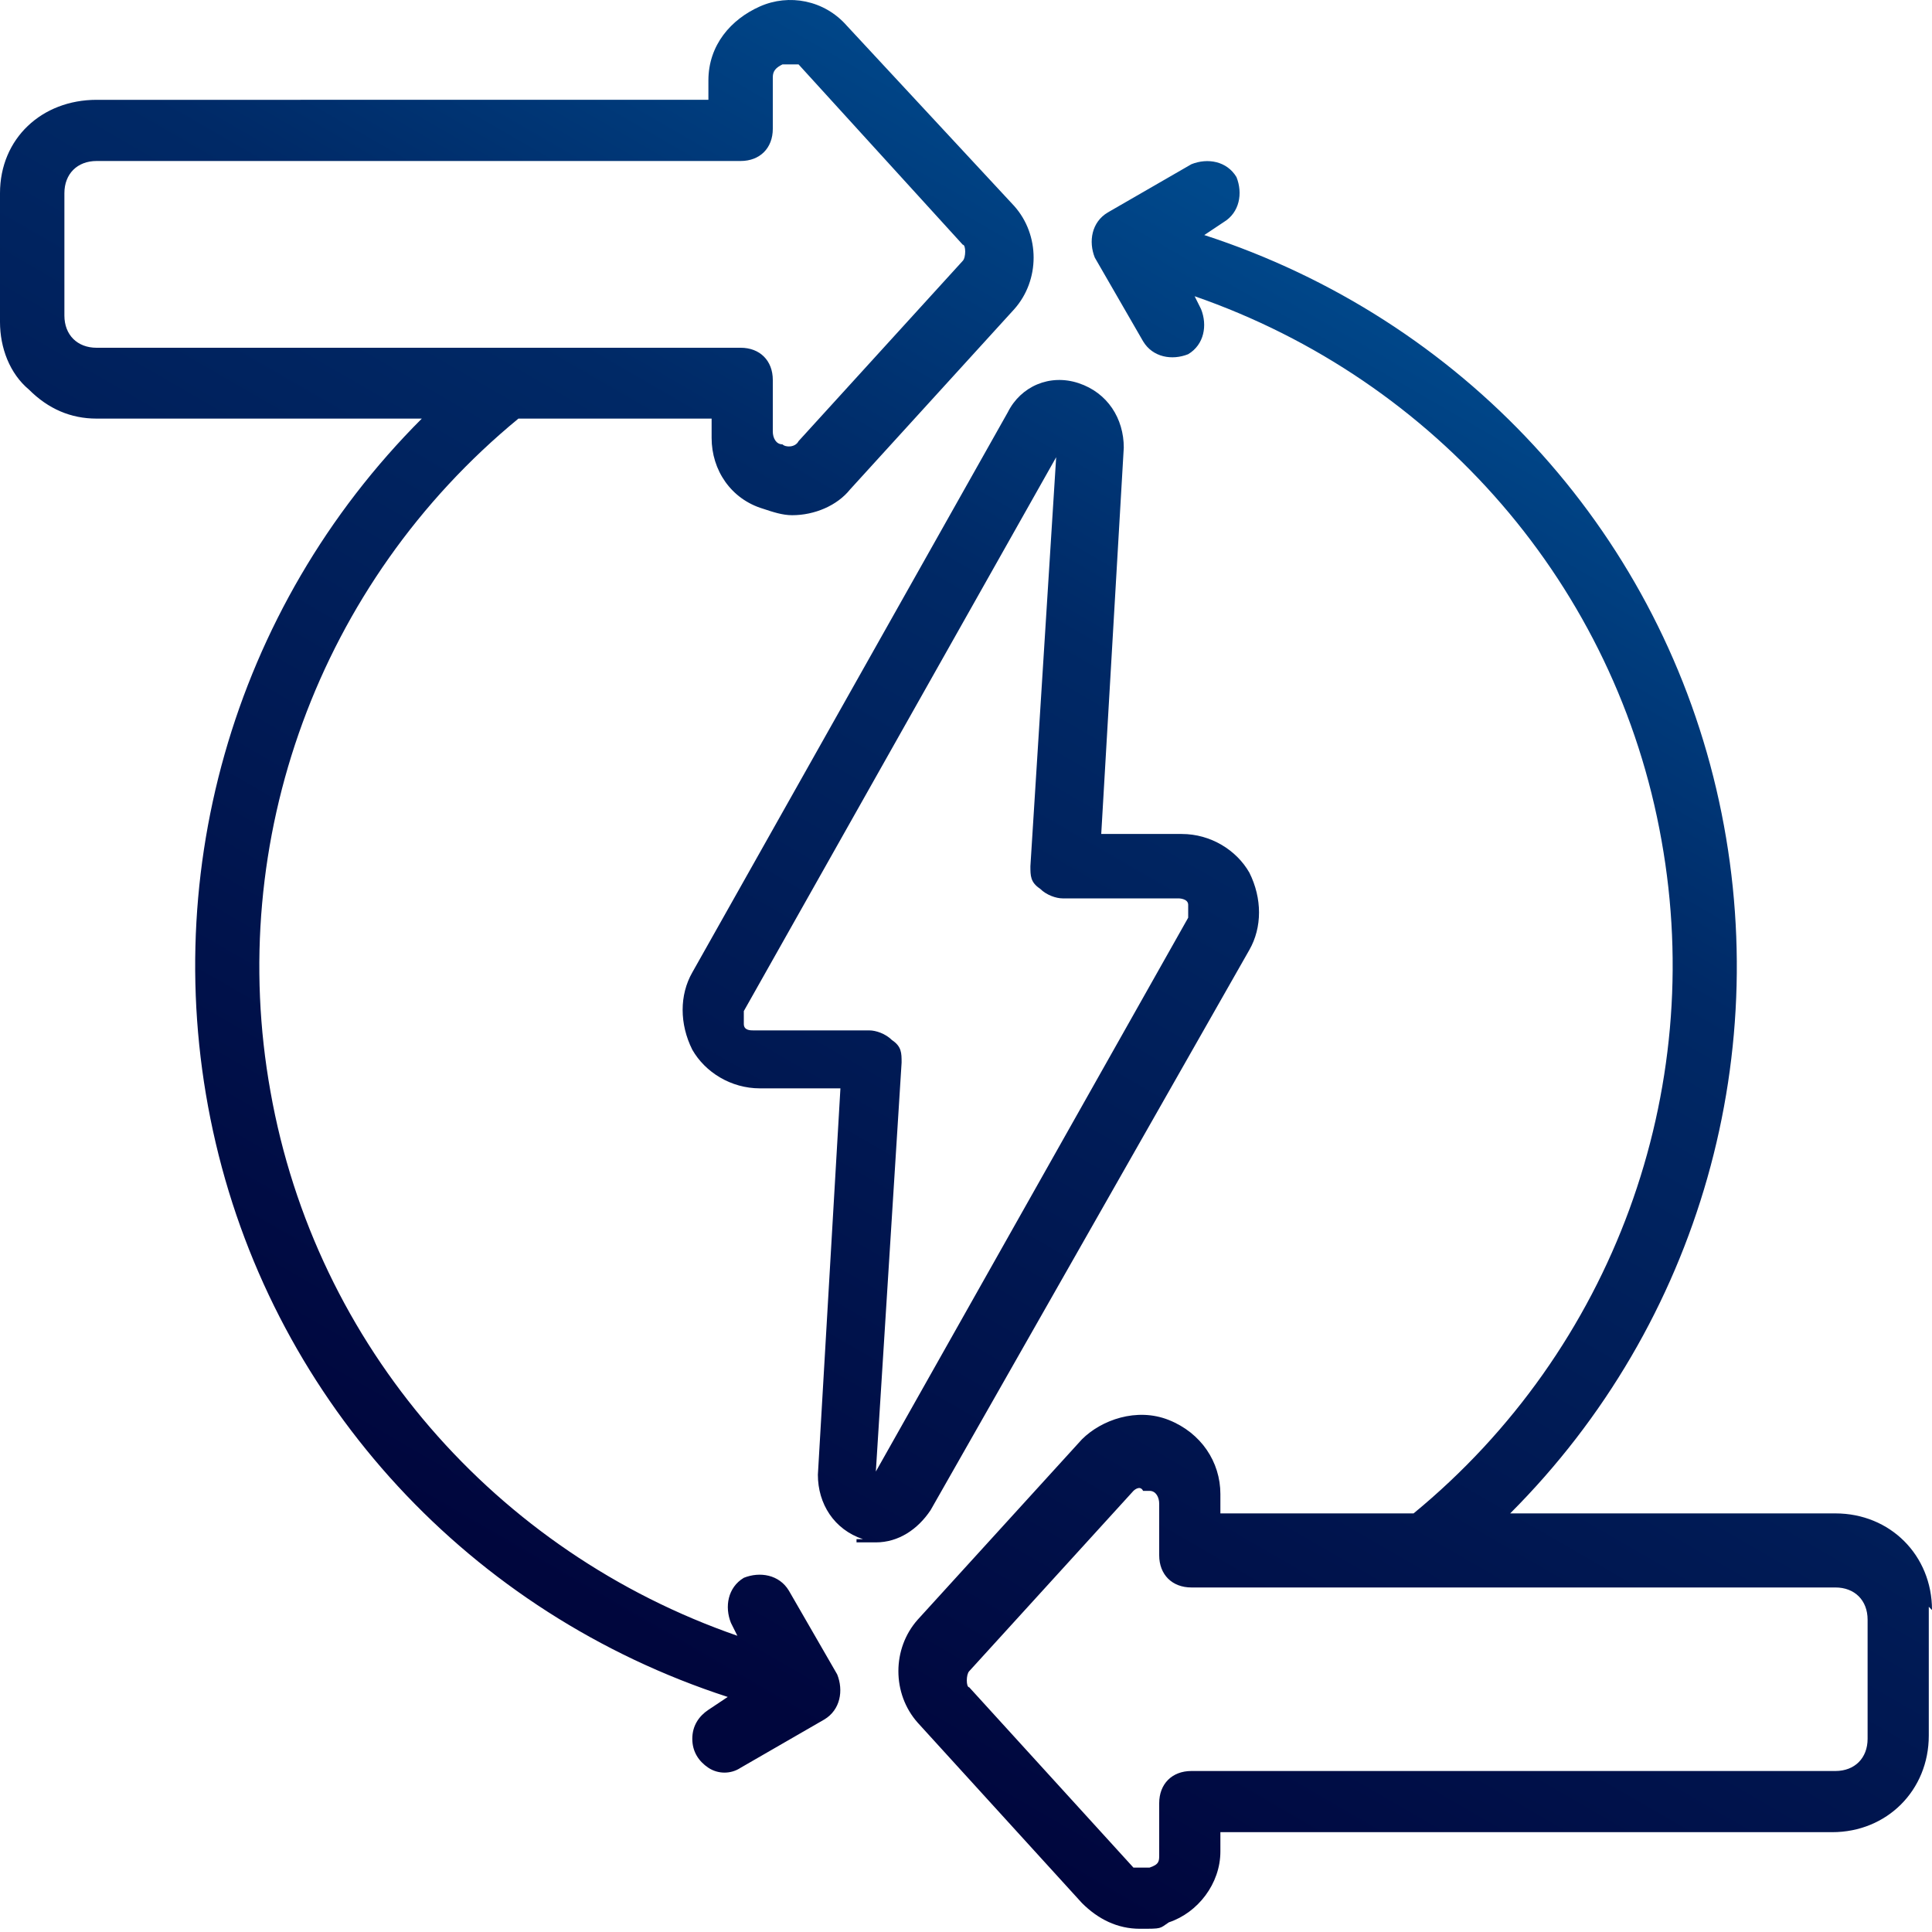
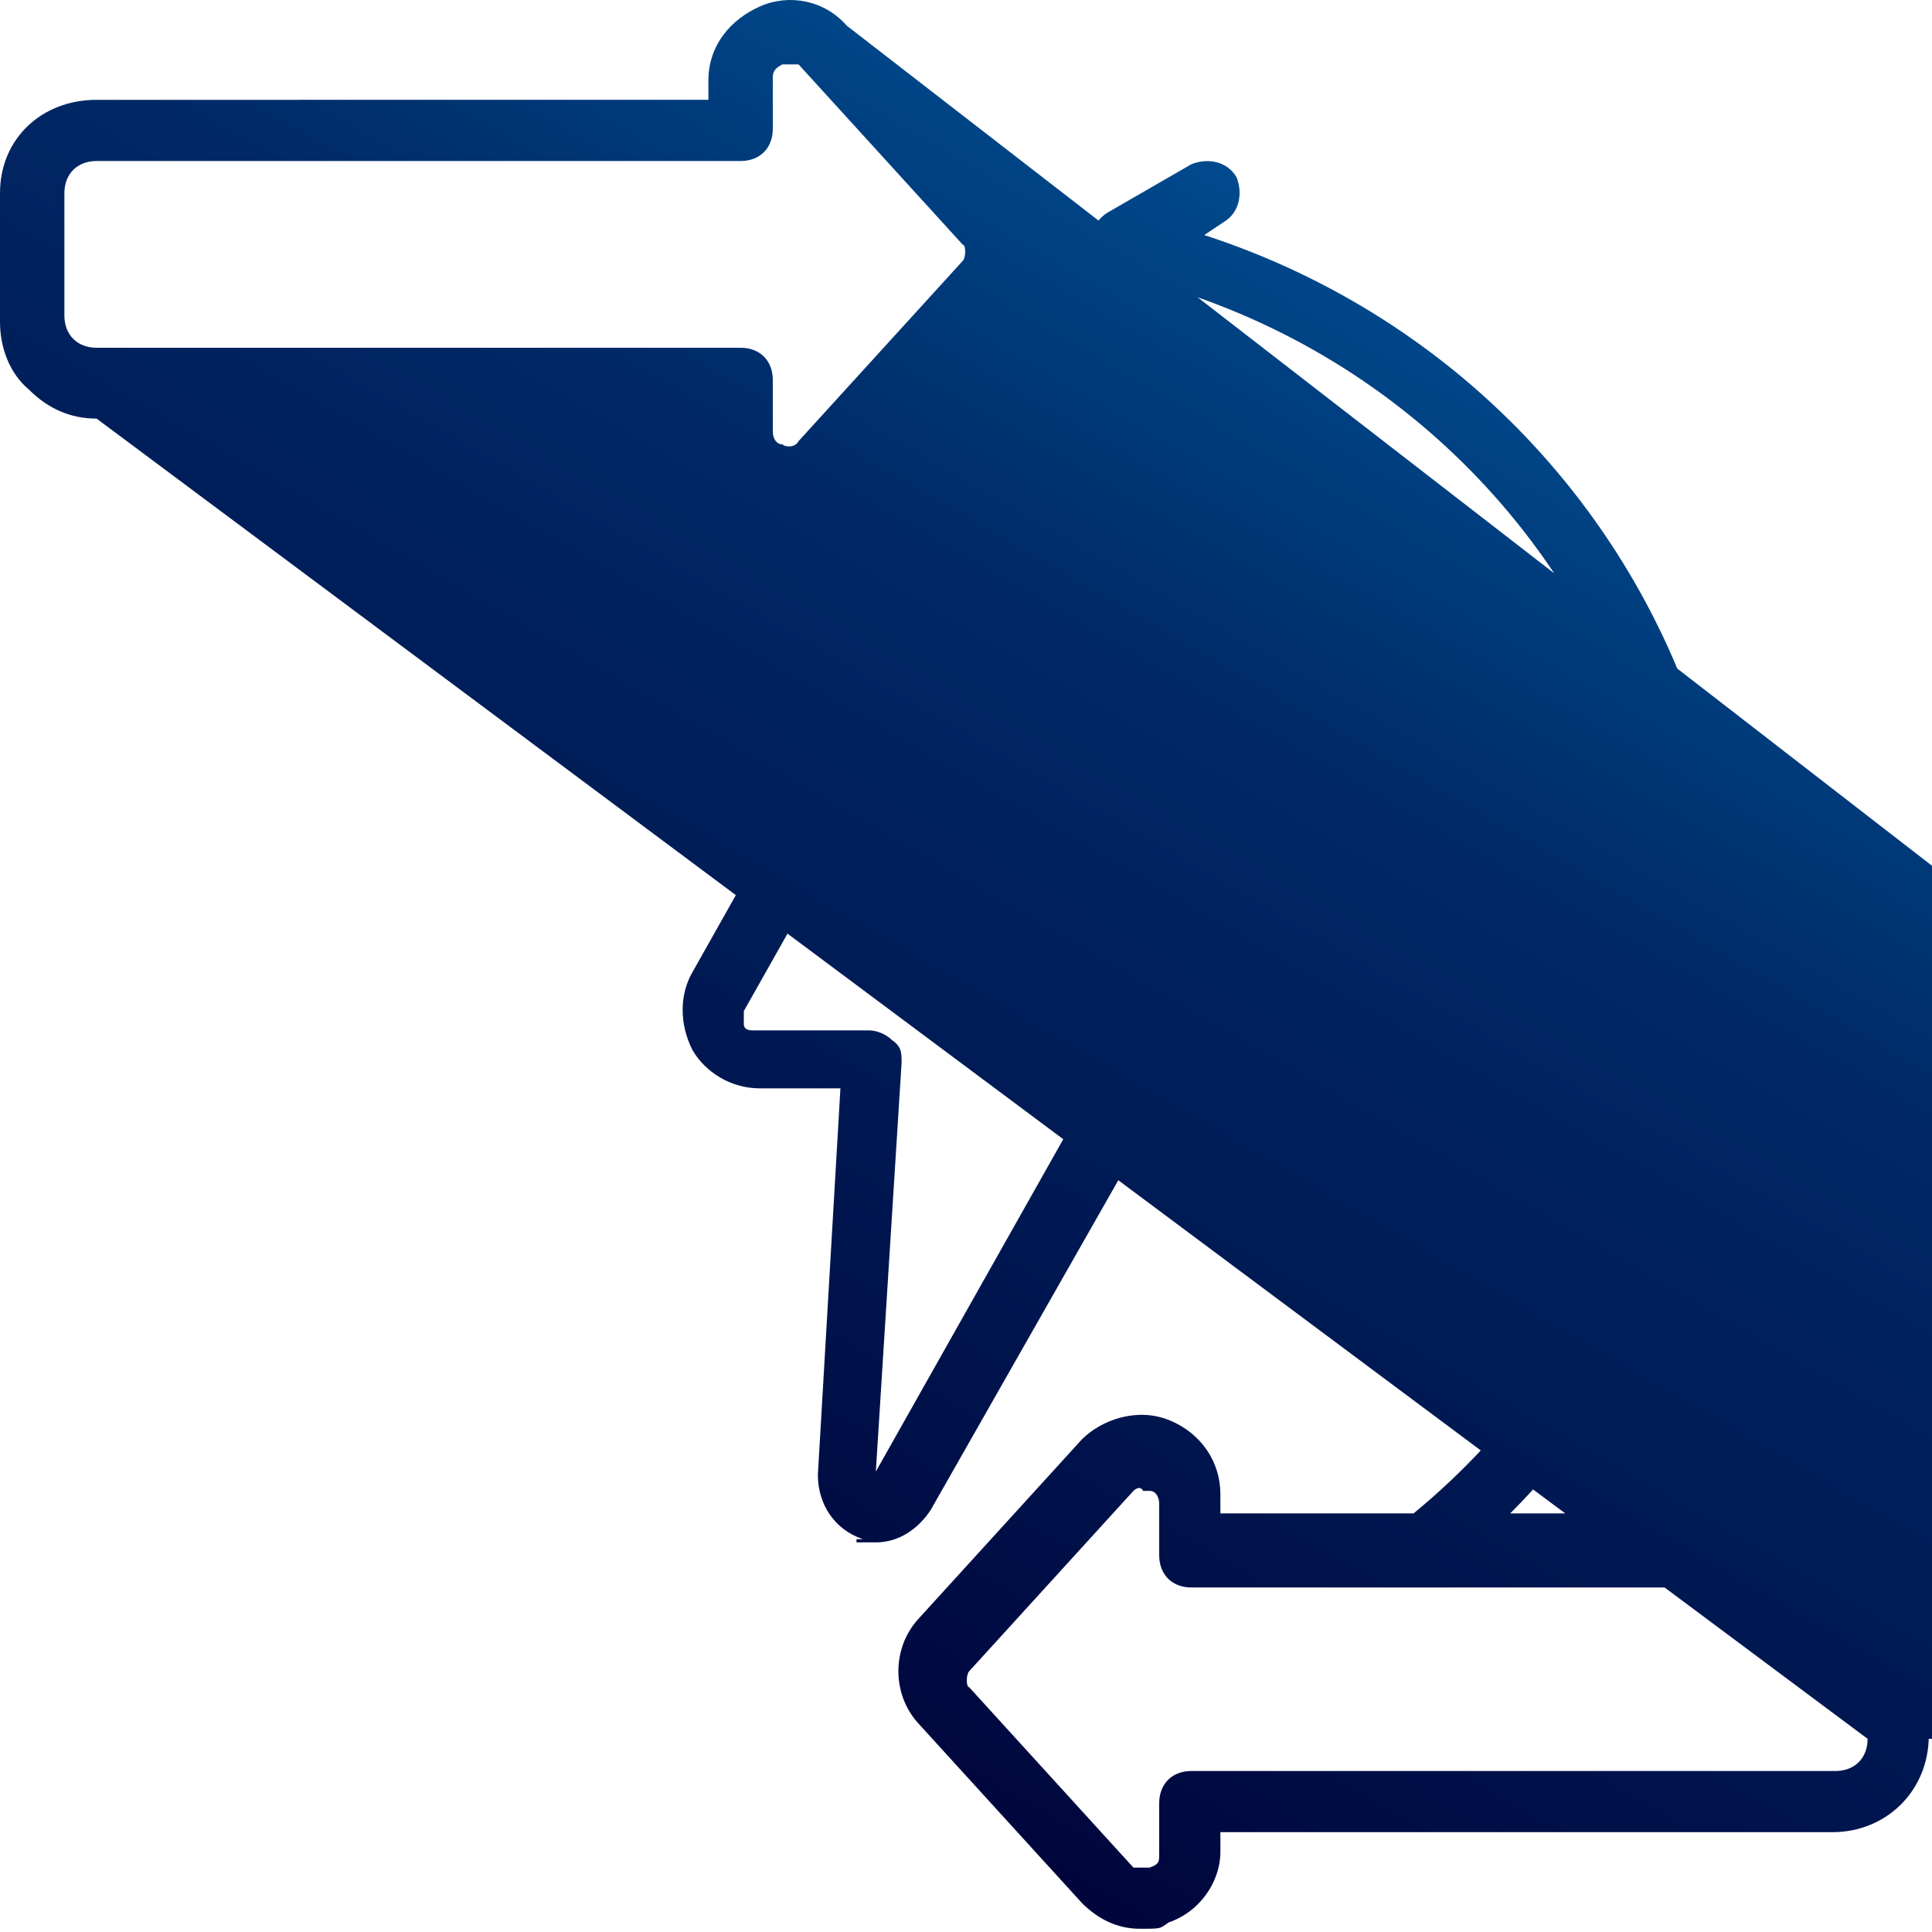
<svg xmlns="http://www.w3.org/2000/svg" width="60" height="60" version="1.1" viewBox="0 0 60 60">
  <defs>
    <style>
      .cls-1 {
        fill: url(#linear-gradient);
      }
    </style>
    <linearGradient id="linear-gradient" x1="42.4" y1="53.6" x2="18.4" y2="12.1" gradientTransform="translate(0 62) scale(1 -1)" gradientUnits="userSpaceOnUse">
      <stop offset="0" stop-color="#00498c" />
      <stop offset=".3" stop-color="#002966" />
      <stop offset="1" stop-color="#00063d" />
    </linearGradient>
  </defs>
  <g>
    <g id="Layer_1">
      <g id="Layer_1-2" data-name="Layer_1">
        <g id="Layer_1-2">
-           <path class="cls-1" d="M60,50c0-1.7-1.3-3-3-3h-10.1c5.9-5.9,8.3-14.4,6.4-22.5-1.9-8.1-7.9-14.6-15.9-17.2l.6-.4c.5-.3.6-.9.4-1.4-.3-.5-.9-.6-1.4-.4l-2.6,1.5c-.5.3-.6.9-.4,1.4l1.5,2.6c.3.5.9.6,1.4.4.5-.3.6-.9.4-1.4l-.2-.4c7.5,2.6,13.1,9,14.5,16.9,1.4,7.8-1.5,15.8-7.7,20.9h-6v-.6c0-1-.6-1.9-1.6-2.3-1-.4-2.1,0-2.7.6l-5.1,5.6c-.8.9-.8,2.3,0,3.2l5.1,5.6c.5.5,1.1.8,1.8.8s.6,0,.9-.2c.9-.3,1.6-1.2,1.6-2.2v-.6h19c1.7,0,3-1.3,3-3v-4h0ZM58,54c0,.6-.4,1-1,1h-20c-.6,0-1,.4-1,1v1.6c0,.2,0,.3-.3.4h-.5l-5.1-5.6c-.1,0-.1-.4,0-.5l5.1-5.6s.2-.2.3,0h.2c.2,0,.3.2.3.4v1.6c0,.6.4,1,1,1h20c.6,0,1,.4,1,1v4h0v-.3ZM3,13h10.1c-5.9,5.9-8.3,14.4-6.4,22.5,1.9,8.1,7.9,14.6,15.9,17.2l-.6.4c-.3.2-.5.5-.5.9s.2.7.5.9.7.2,1,0l2.6-1.5c.5-.3.6-.9.4-1.4l-1.5-2.6c-.3-.5-.9-.6-1.4-.4-.5.3-.6.9-.4,1.4l.2.4c-7.5-2.6-13.1-9-14.5-16.9-1.4-7.8,1.5-15.8,7.7-20.9h6v.6c0,1,.6,1.9,1.6,2.2.3.1.6.2.9.2.7,0,1.4-.3,1.8-.8l5.1-5.6c.8-.9.8-2.3,0-3.2L26.3.8c-.7-.8-1.8-1-2.7-.6-.9.4-1.6,1.2-1.6,2.3v.6H3c-1.7,0-3,1.2-3,2.9v4c0,.8.3,1.6.9,2.1.6.6,1.3.9,2.1.9ZM2,6c0-.6.4-1,1-1h20c.6,0,1-.4,1-1v-1.6c0-.2.1-.3.3-.4h.5l5.1,5.6c.1,0,.1.4,0,.5l-5.1,5.6c-.1.2-.4.2-.5.1-.2,0-.3-.2-.3-.4v-1.6c0-.6-.4-1-1-1H3c-.6,0-1-.4-1-1v-4h0v.2ZM26.6,47.9h.6c.7,0,1.3-.4,1.7-1l9.9-17.4c.4-.7.4-1.6,0-2.4-.4-.7-1.2-1.2-2.1-1.2h-2.5l.7-12c0-.9-.5-1.7-1.4-2s-1.8.1-2.2.9l-9.8,17.4c-.4.7-.4,1.6,0,2.4.4.7,1.2,1.2,2.1,1.2h2.5l-.7,12c0,.9.5,1.7,1.4,2h-.2ZM23.4,32c-.1,0-.3,0-.3-.2v-.4l9.7-17.2-.8,12.7c0,.3,0,.5.3.7.2.2.5.3.7.3h3.6s.3,0,.3.2v.4l-9.7,17.2.8-12.7c0-.3,0-.5-.3-.7-.2-.2-.5-.3-.7-.3,0,0-3.6,0-3.6,0Z" />
+           <path class="cls-1" d="M60,50c0-1.7-1.3-3-3-3h-10.1c5.9-5.9,8.3-14.4,6.4-22.5-1.9-8.1-7.9-14.6-15.9-17.2l.6-.4c.5-.3.6-.9.4-1.4-.3-.5-.9-.6-1.4-.4l-2.6,1.5c-.5.3-.6.9-.4,1.4l1.5,2.6c.3.5.9.6,1.4.4.5-.3.6-.9.4-1.4l-.2-.4c7.5,2.6,13.1,9,14.5,16.9,1.4,7.8-1.5,15.8-7.7,20.9h-6v-.6c0-1-.6-1.9-1.6-2.3-1-.4-2.1,0-2.7.6l-5.1,5.6c-.8.9-.8,2.3,0,3.2l5.1,5.6c.5.5,1.1.8,1.8.8s.6,0,.9-.2c.9-.3,1.6-1.2,1.6-2.2v-.6h19c1.7,0,3-1.3,3-3v-4h0ZM58,54c0,.6-.4,1-1,1h-20c-.6,0-1,.4-1,1v1.6c0,.2,0,.3-.3.4h-.5l-5.1-5.6c-.1,0-.1-.4,0-.5l5.1-5.6s.2-.2.3,0h.2c.2,0,.3.2.3.4v1.6c0,.6.4,1,1,1h20c.6,0,1,.4,1,1v4h0v-.3Zh10.1c-5.9,5.9-8.3,14.4-6.4,22.5,1.9,8.1,7.9,14.6,15.9,17.2l-.6.4c-.3.2-.5.5-.5.9s.2.7.5.9.7.2,1,0l2.6-1.5c.5-.3.6-.9.4-1.4l-1.5-2.6c-.3-.5-.9-.6-1.4-.4-.5.3-.6.9-.4,1.4l.2.4c-7.5-2.6-13.1-9-14.5-16.9-1.4-7.8,1.5-15.8,7.7-20.9h6v.6c0,1,.6,1.9,1.6,2.2.3.1.6.2.9.2.7,0,1.4-.3,1.8-.8l5.1-5.6c.8-.9.8-2.3,0-3.2L26.3.8c-.7-.8-1.8-1-2.7-.6-.9.4-1.6,1.2-1.6,2.3v.6H3c-1.7,0-3,1.2-3,2.9v4c0,.8.3,1.6.9,2.1.6.6,1.3.9,2.1.9ZM2,6c0-.6.4-1,1-1h20c.6,0,1-.4,1-1v-1.6c0-.2.1-.3.3-.4h.5l5.1,5.6c.1,0,.1.4,0,.5l-5.1,5.6c-.1.2-.4.2-.5.1-.2,0-.3-.2-.3-.4v-1.6c0-.6-.4-1-1-1H3c-.6,0-1-.4-1-1v-4h0v.2ZM26.6,47.9h.6c.7,0,1.3-.4,1.7-1l9.9-17.4c.4-.7.4-1.6,0-2.4-.4-.7-1.2-1.2-2.1-1.2h-2.5l.7-12c0-.9-.5-1.7-1.4-2s-1.8.1-2.2.9l-9.8,17.4c-.4.7-.4,1.6,0,2.4.4.7,1.2,1.2,2.1,1.2h2.5l-.7,12c0,.9.5,1.7,1.4,2h-.2ZM23.4,32c-.1,0-.3,0-.3-.2v-.4l9.7-17.2-.8,12.7c0,.3,0,.5.3.7.2.2.5.3.7.3h3.6s.3,0,.3.2v.4l-9.7,17.2.8-12.7c0-.3,0-.5-.3-.7-.2-.2-.5-.3-.7-.3,0,0-3.6,0-3.6,0Z" />
        </g>
      </g>
    </g>
  </g>
</svg>